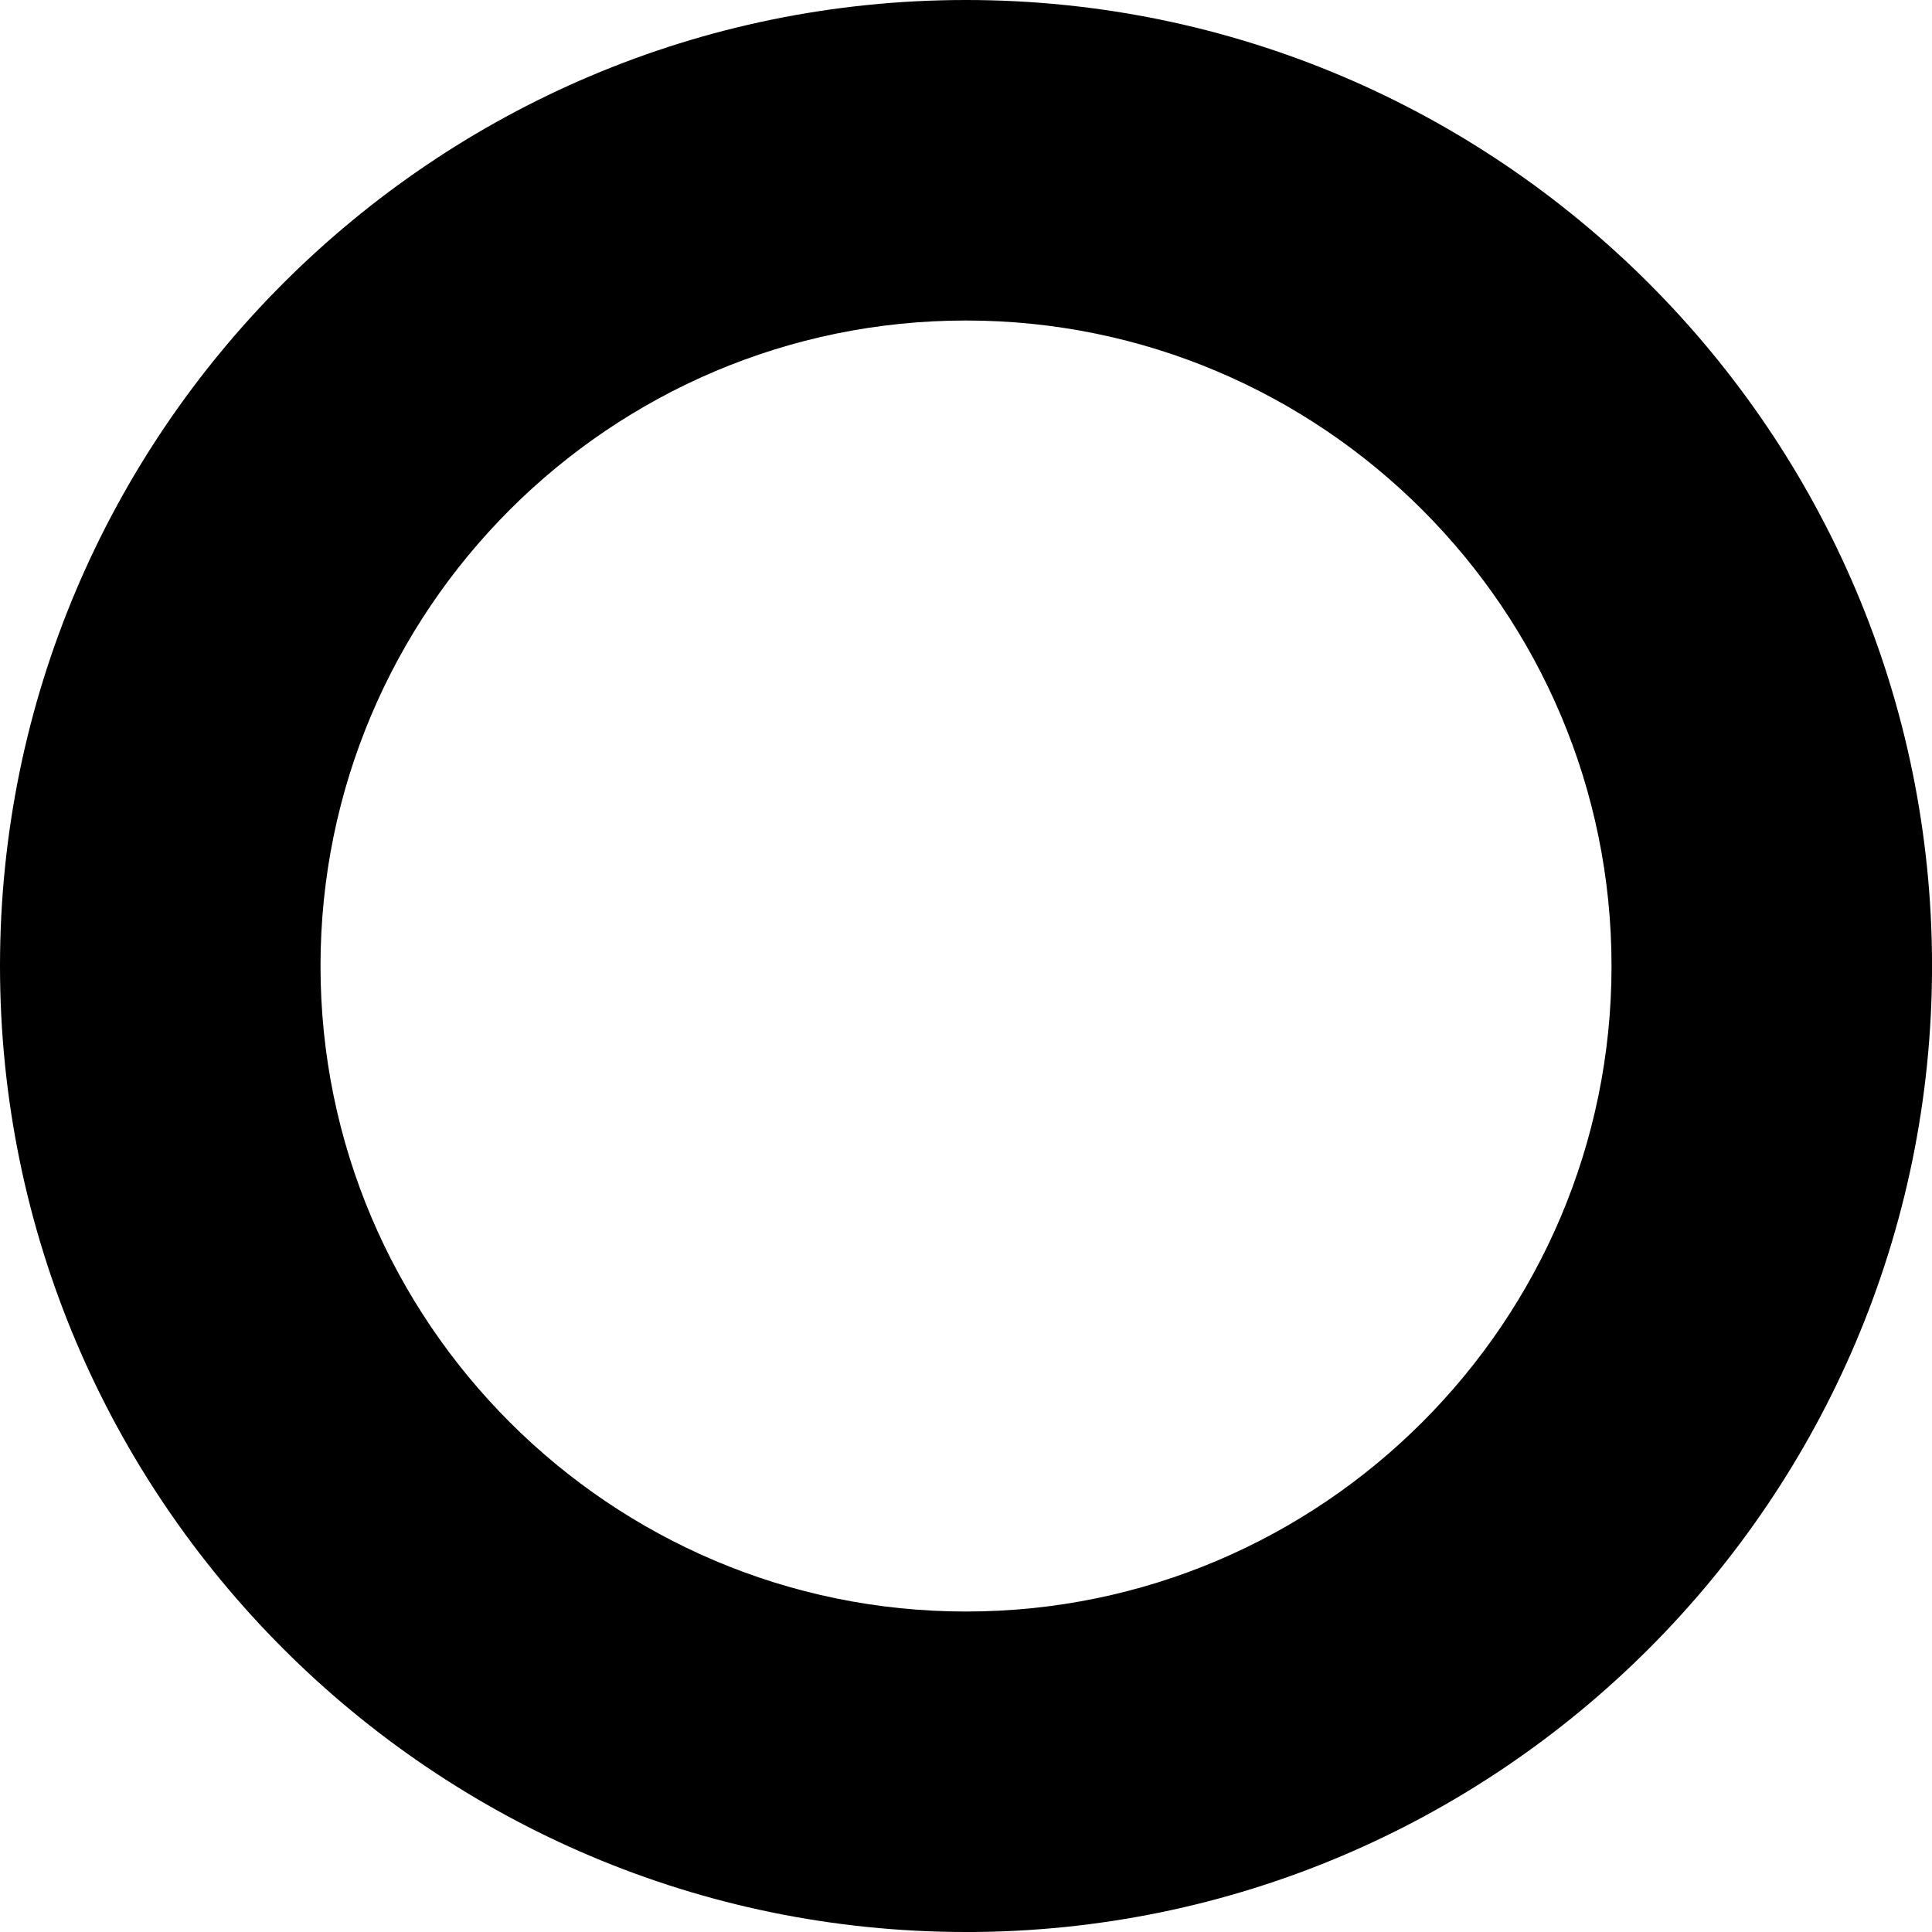
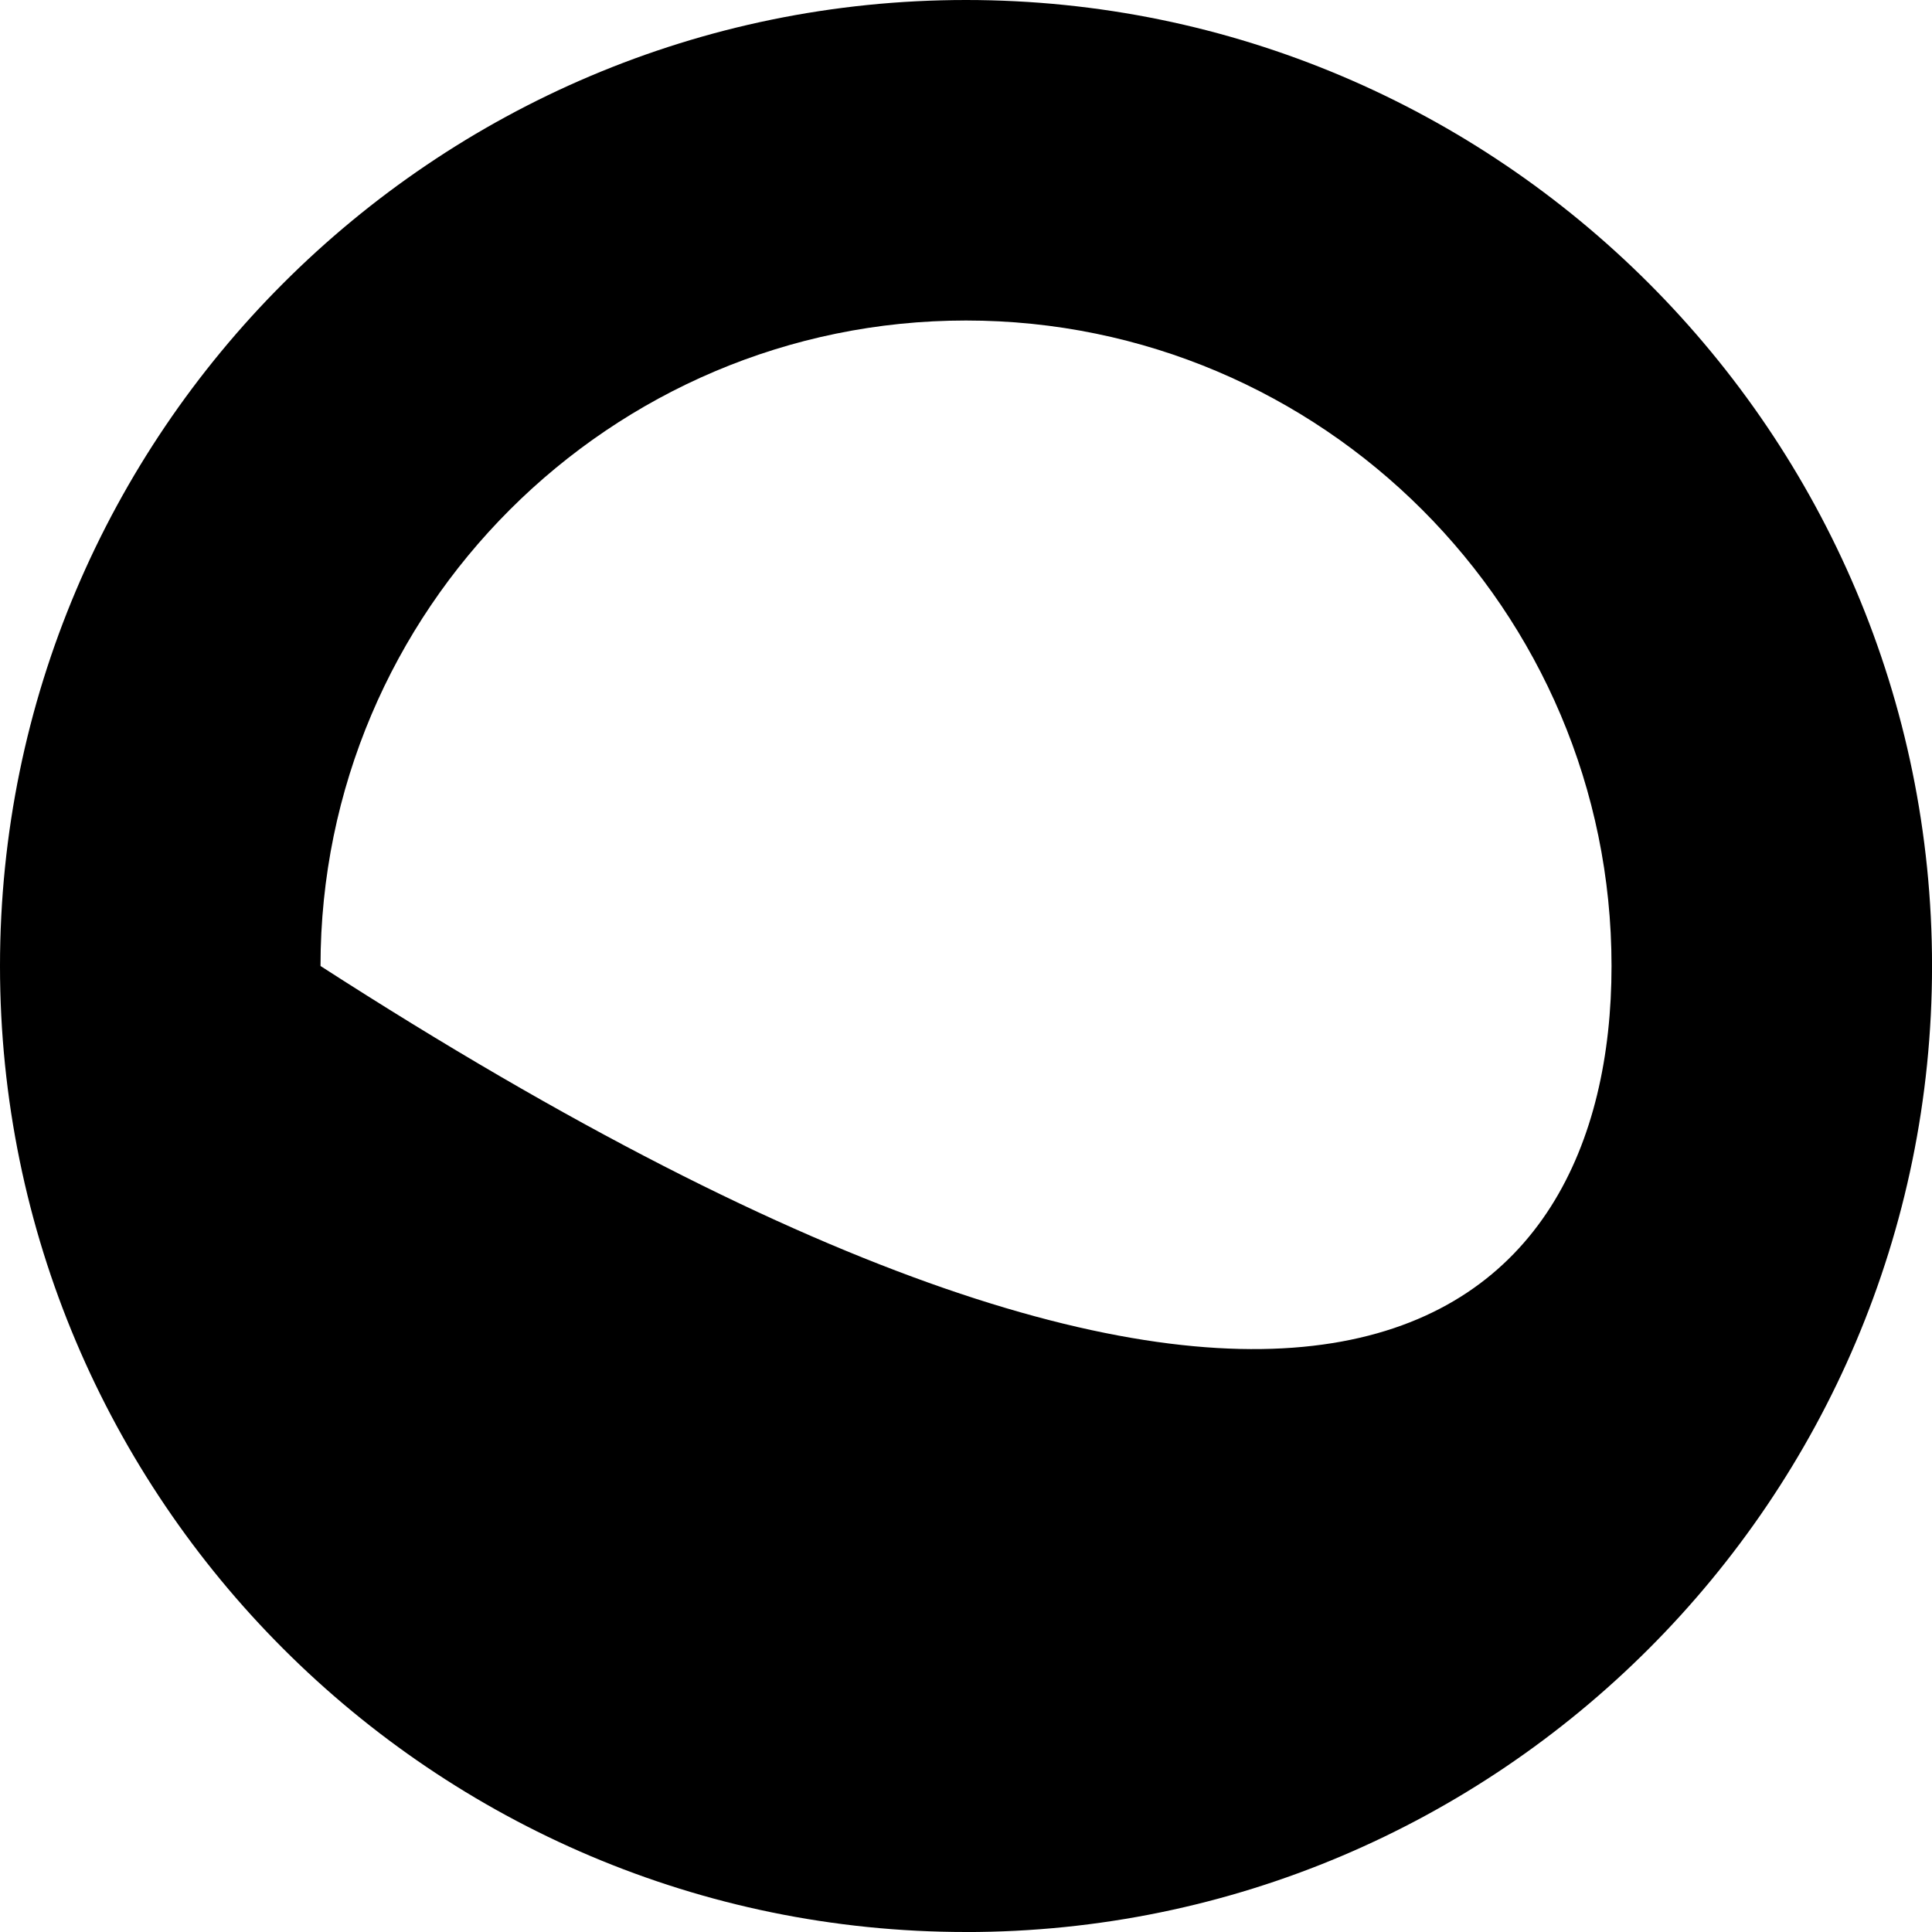
<svg xmlns="http://www.w3.org/2000/svg" fill="none" height="100%" overflow="visible" preserveAspectRatio="none" style="display: block;" viewBox="0 0 48 48" width="100%">
-   <path d="M24 48C10.766 48 0 37.234 0 24C0 10.767 10.766 0 24 0C37.234 0 48.001 10.766 48.001 24C48.001 37.234 37.234 48.001 24 48.001V48ZM24 7.963C15.157 7.963 7.963 15.157 7.963 24C7.963 32.843 15.157 40.038 24 40.038C32.843 40.038 40.038 32.843 40.038 24C40.038 15.157 32.843 7.963 24 7.963Z" fill="black" id="Vector" />
+   <path d="M24 48C10.766 48 0 37.234 0 24C0 10.767 10.766 0 24 0C37.234 0 48.001 10.766 48.001 24C48.001 37.234 37.234 48.001 24 48.001V48ZM24 7.963C15.157 7.963 7.963 15.157 7.963 24C32.843 40.038 40.038 32.843 40.038 24C40.038 15.157 32.843 7.963 24 7.963Z" fill="black" id="Vector" />
</svg>